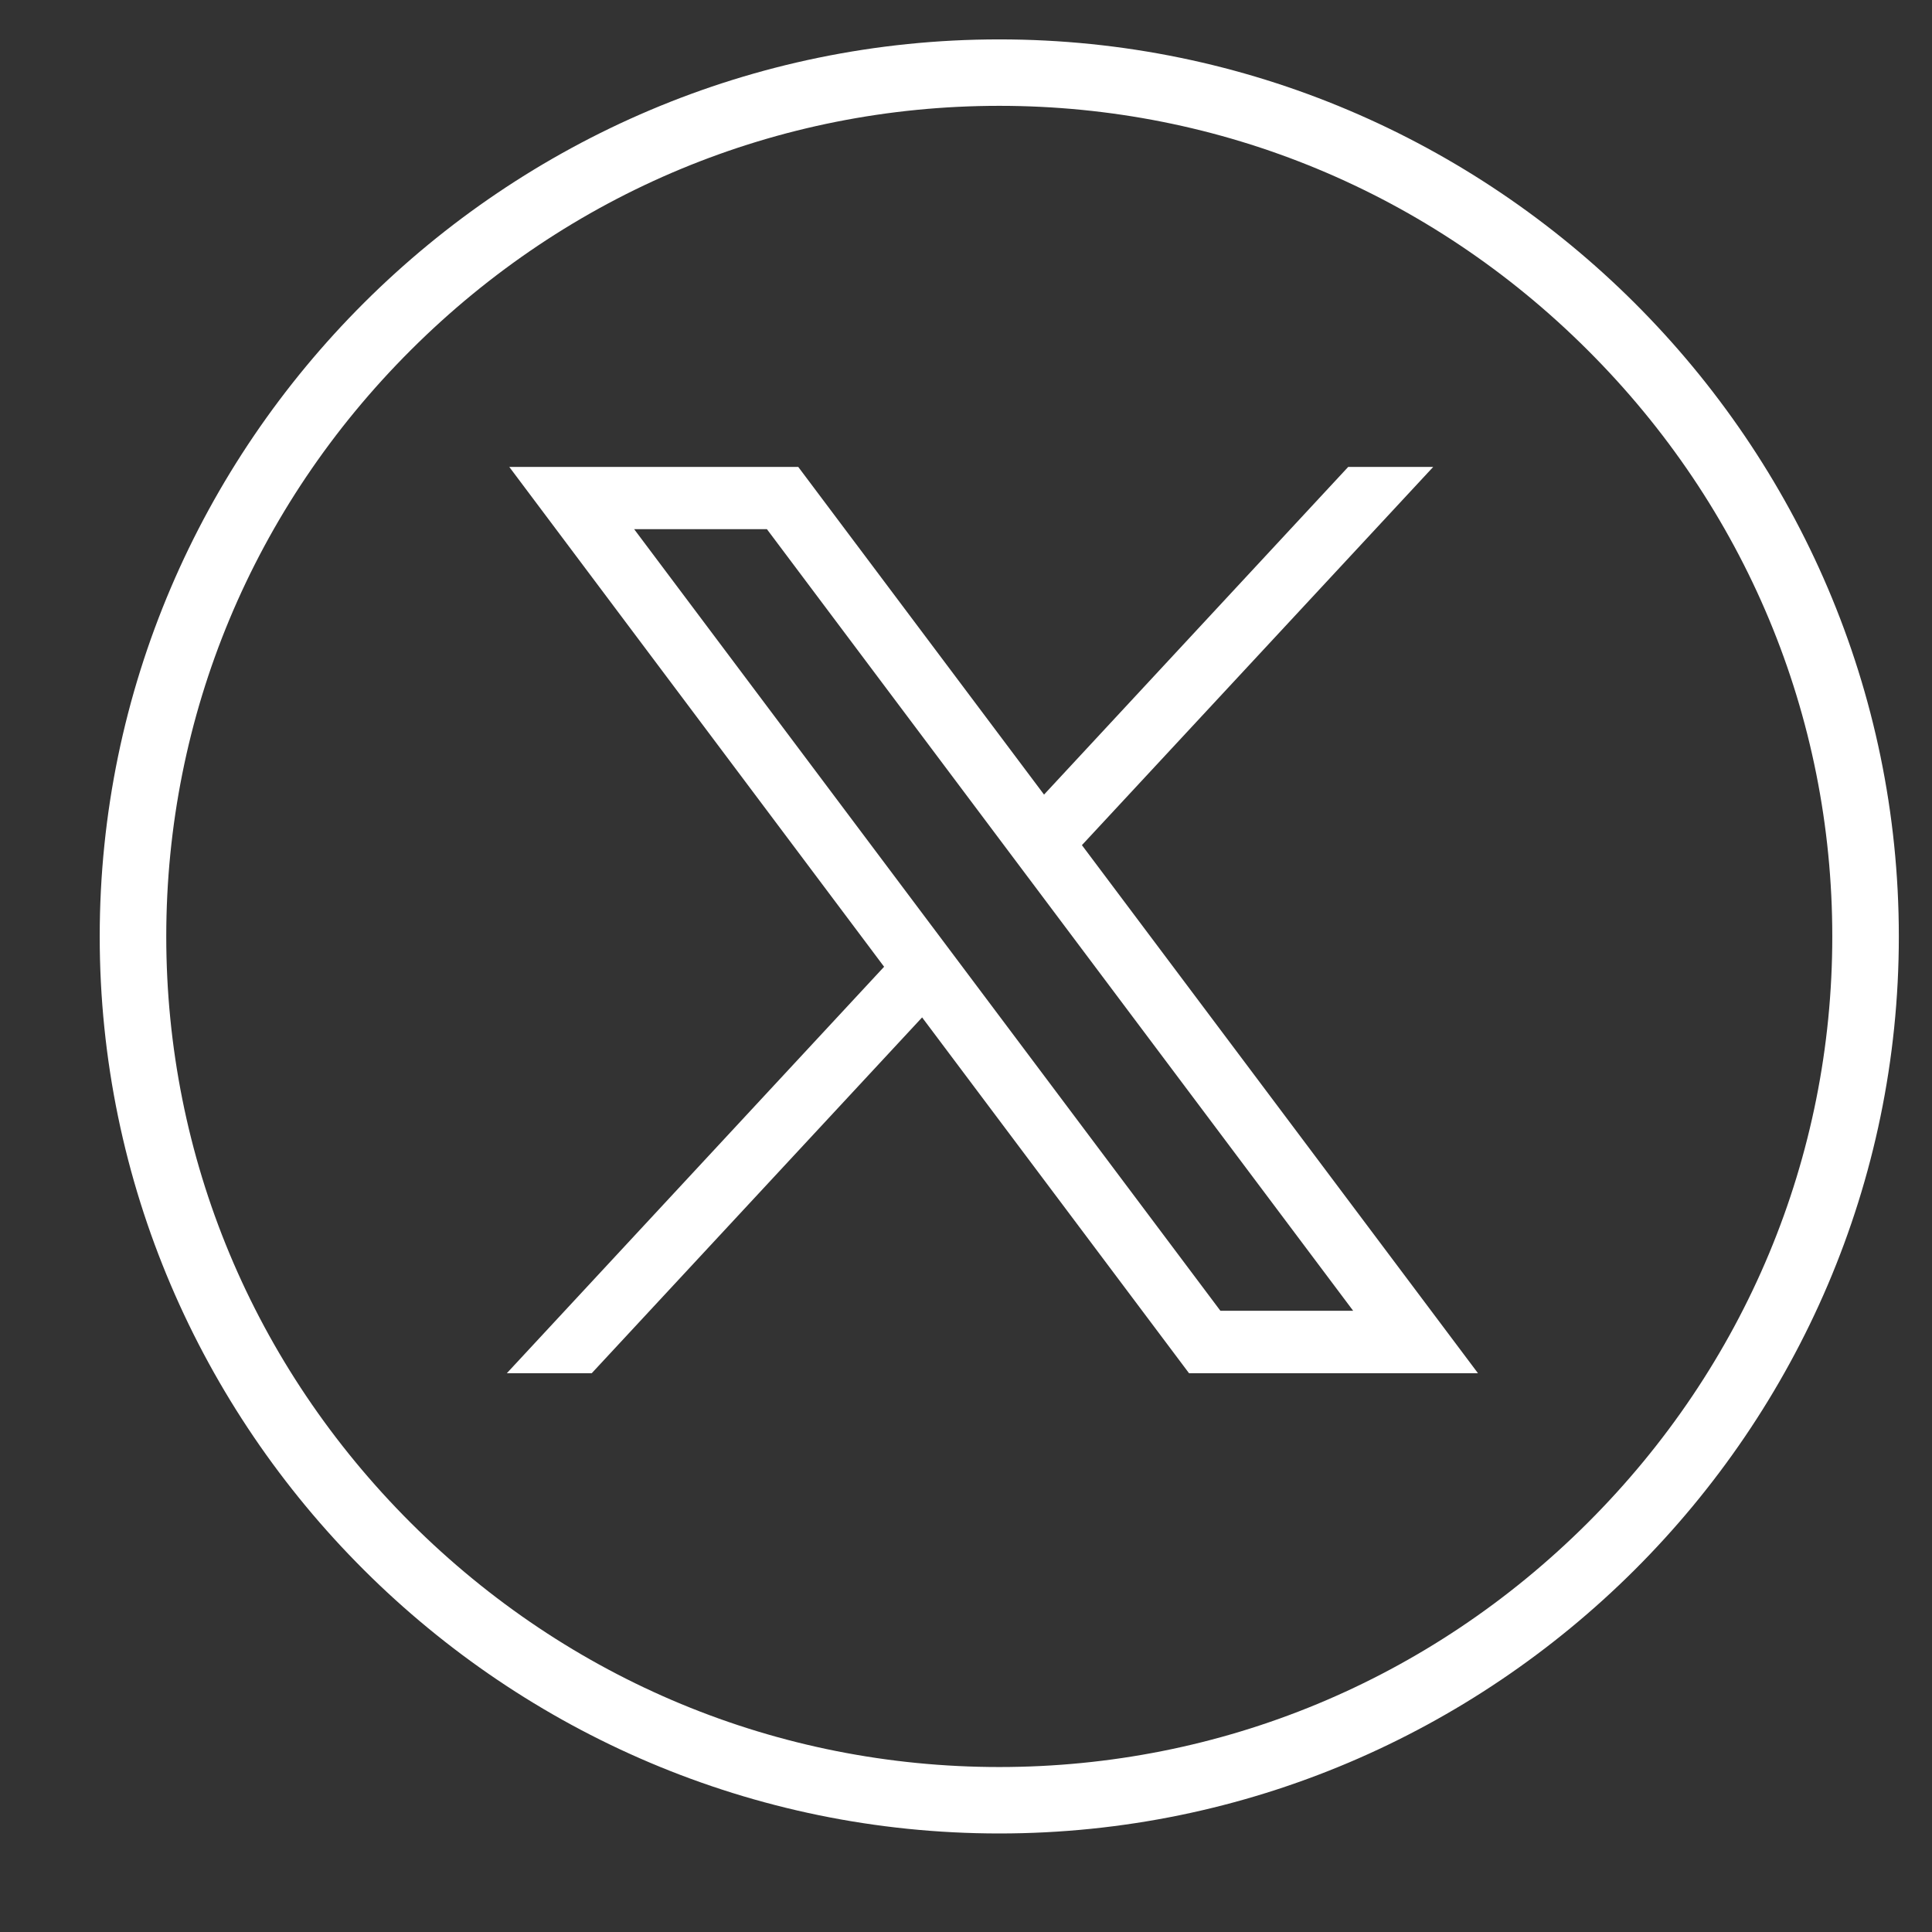
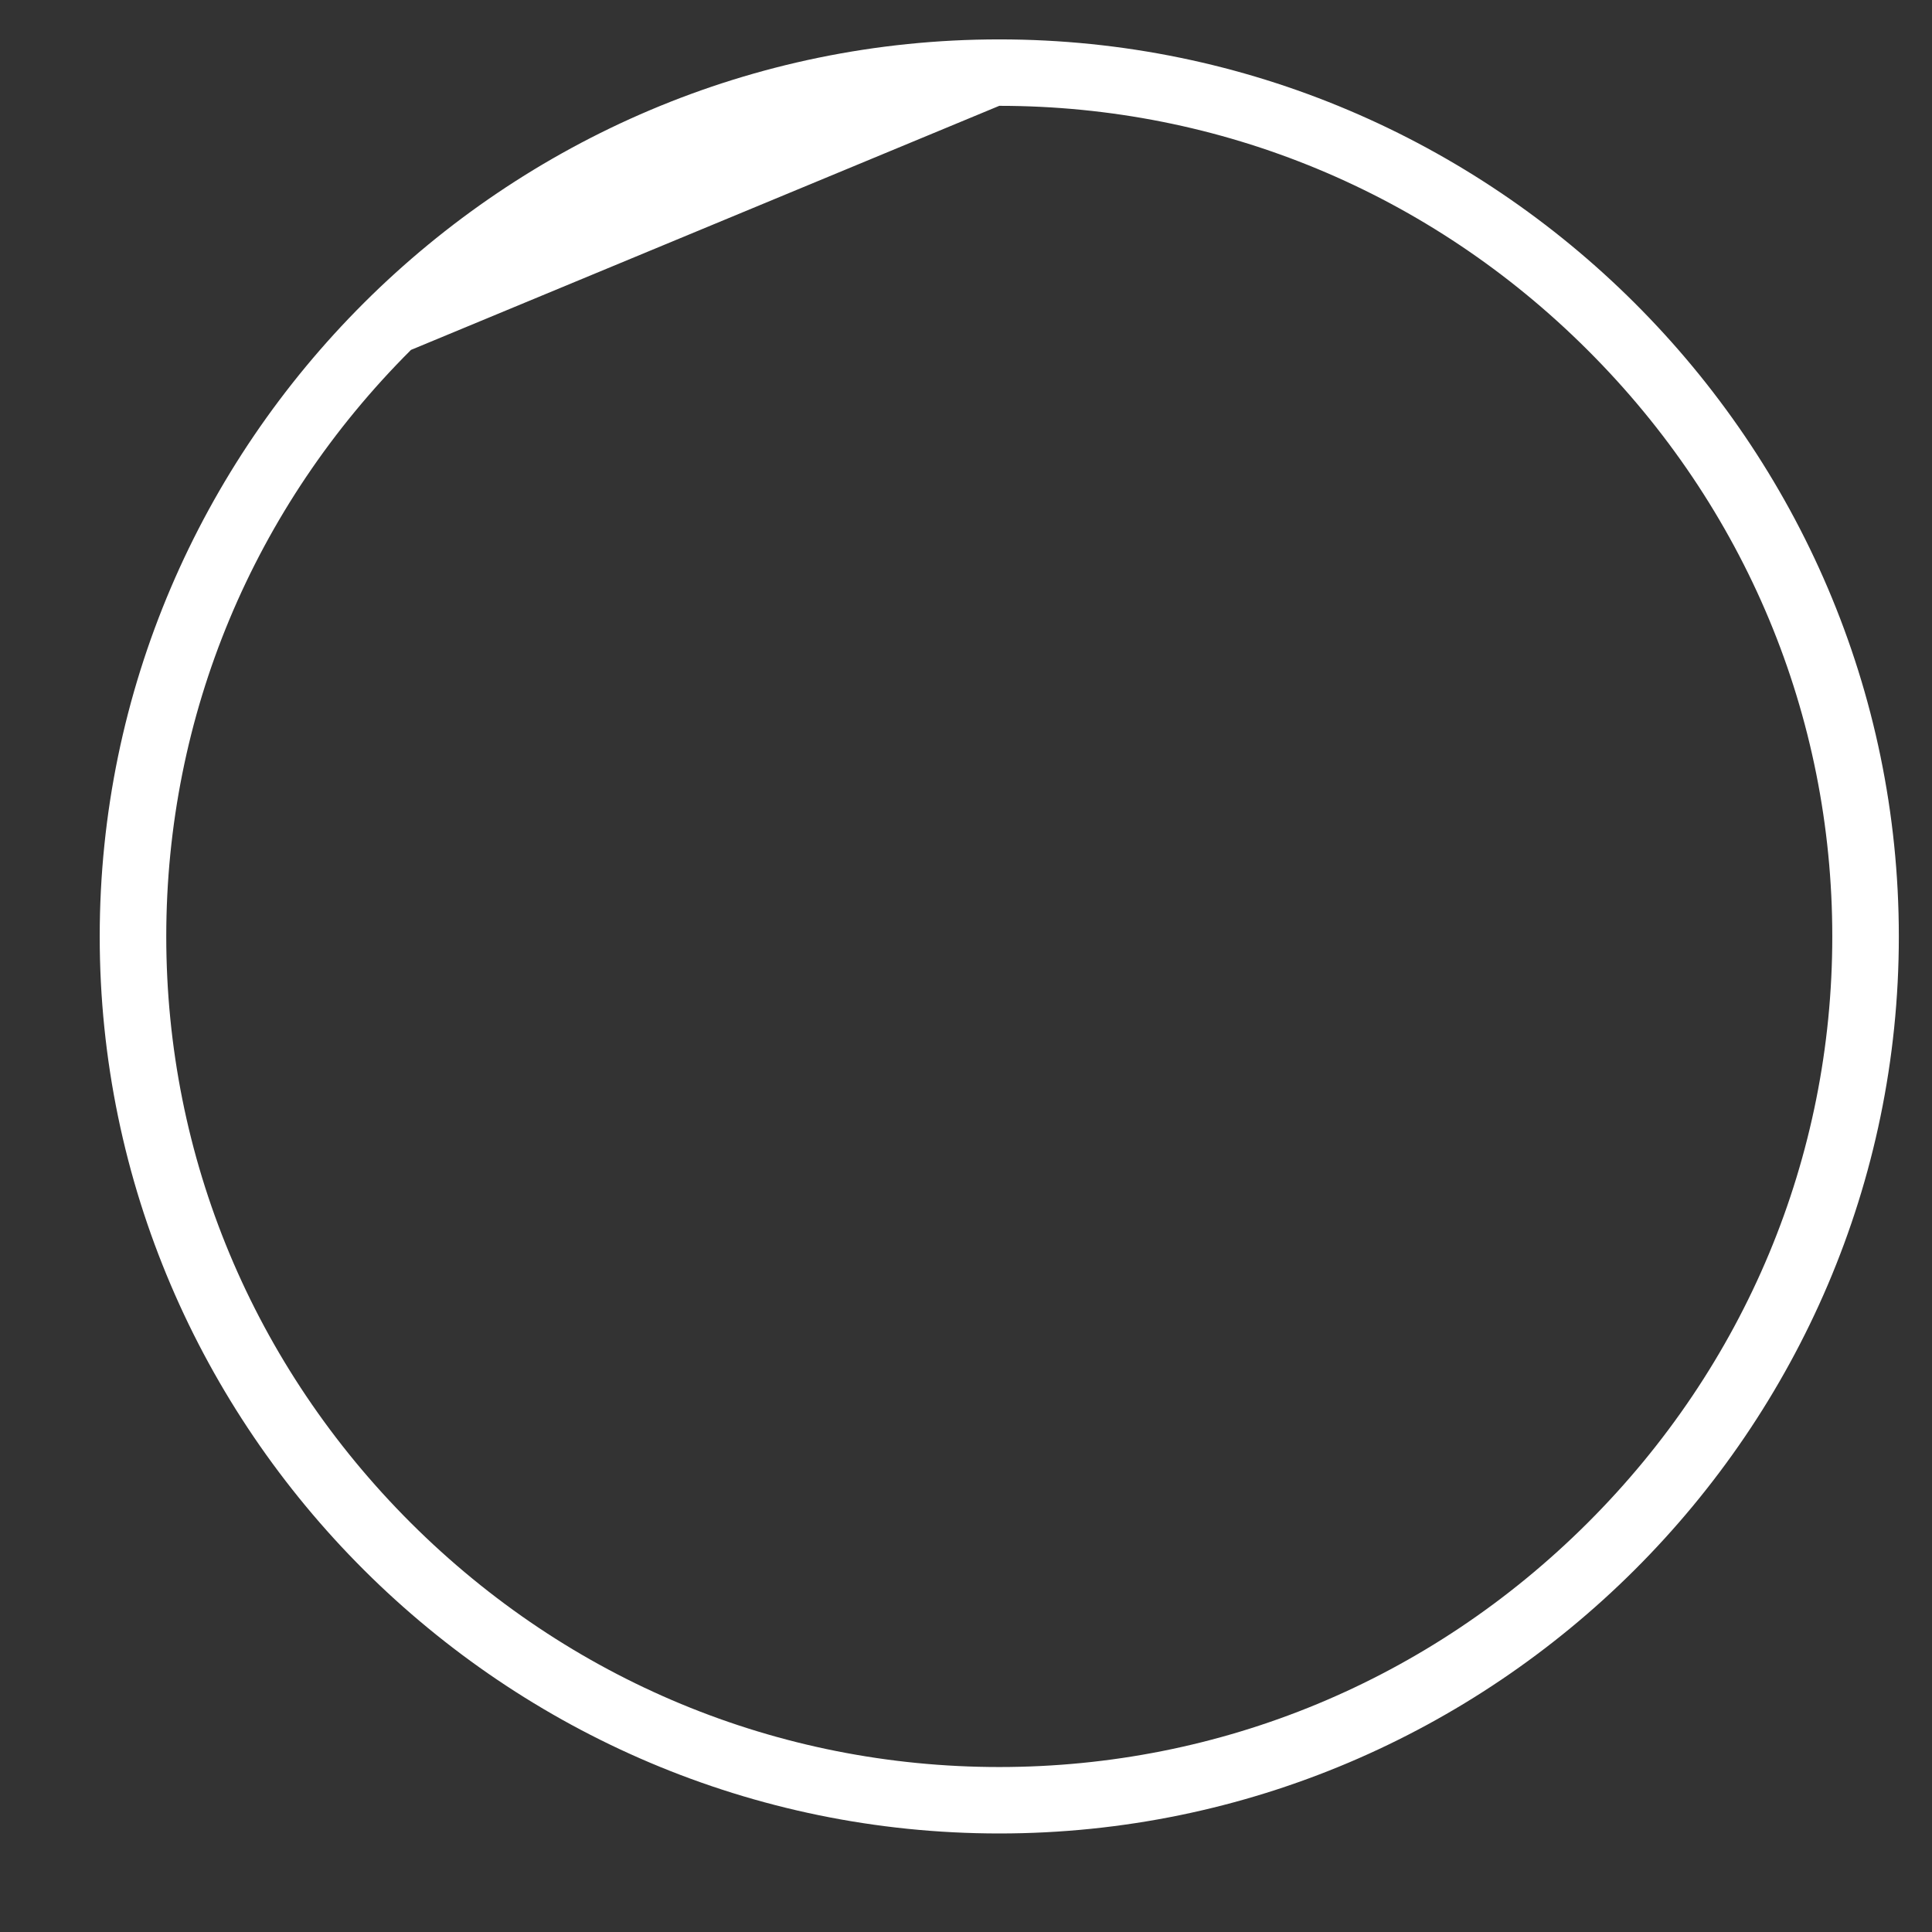
<svg xmlns="http://www.w3.org/2000/svg" width="18" height="18" viewBox="0 0 18 18" fill="none">
  <rect x="0" y="0" width="18" height="18" fill="#333333" stroke="none" />
-   <path d="M9.31 0.986C11.373 0.986 13.32 1.793 14.79 3.26C16.261 4.726 17.071 6.667 17.071 8.725C17.071 10.782 16.261 12.723 14.79 14.19C13.32 15.656 11.373 16.463 9.31 16.463C7.246 16.463 5.3 15.656 3.829 14.19C2.359 12.723 1.549 10.782 1.549 8.725C1.549 6.667 2.359 4.726 3.829 3.26C5.3 1.793 7.246 0.986 9.31 0.986ZM9.31 0.367C4.7 0.367 0.929 4.128 0.929 8.725C0.929 13.321 4.7 17.082 9.31 17.082C13.919 17.082 17.691 13.321 17.691 8.725C17.691 4.128 13.919 0.367 9.31 0.367Z" fill="white" />
-   <path d="M4.744 4.349L8.237 9.007L4.722 12.794H5.513L8.591 9.479L11.078 12.794H13.77L10.08 7.874L13.353 4.35H12.561L9.727 7.403L7.437 4.35H4.744L4.744 4.349ZM5.908 4.93H7.145L12.607 12.212H11.37L5.908 4.93Z" fill="white" />
+   <path d="M9.31 0.986C11.373 0.986 13.32 1.793 14.79 3.26C16.261 4.726 17.071 6.667 17.071 8.725C17.071 10.782 16.261 12.723 14.79 14.19C13.32 15.656 11.373 16.463 9.31 16.463C7.246 16.463 5.3 15.656 3.829 14.19C2.359 12.723 1.549 10.782 1.549 8.725C1.549 6.667 2.359 4.726 3.829 3.26ZM9.31 0.367C4.7 0.367 0.929 4.128 0.929 8.725C0.929 13.321 4.7 17.082 9.31 17.082C13.919 17.082 17.691 13.321 17.691 8.725C17.691 4.128 13.919 0.367 9.31 0.367Z" fill="white" />
</svg>